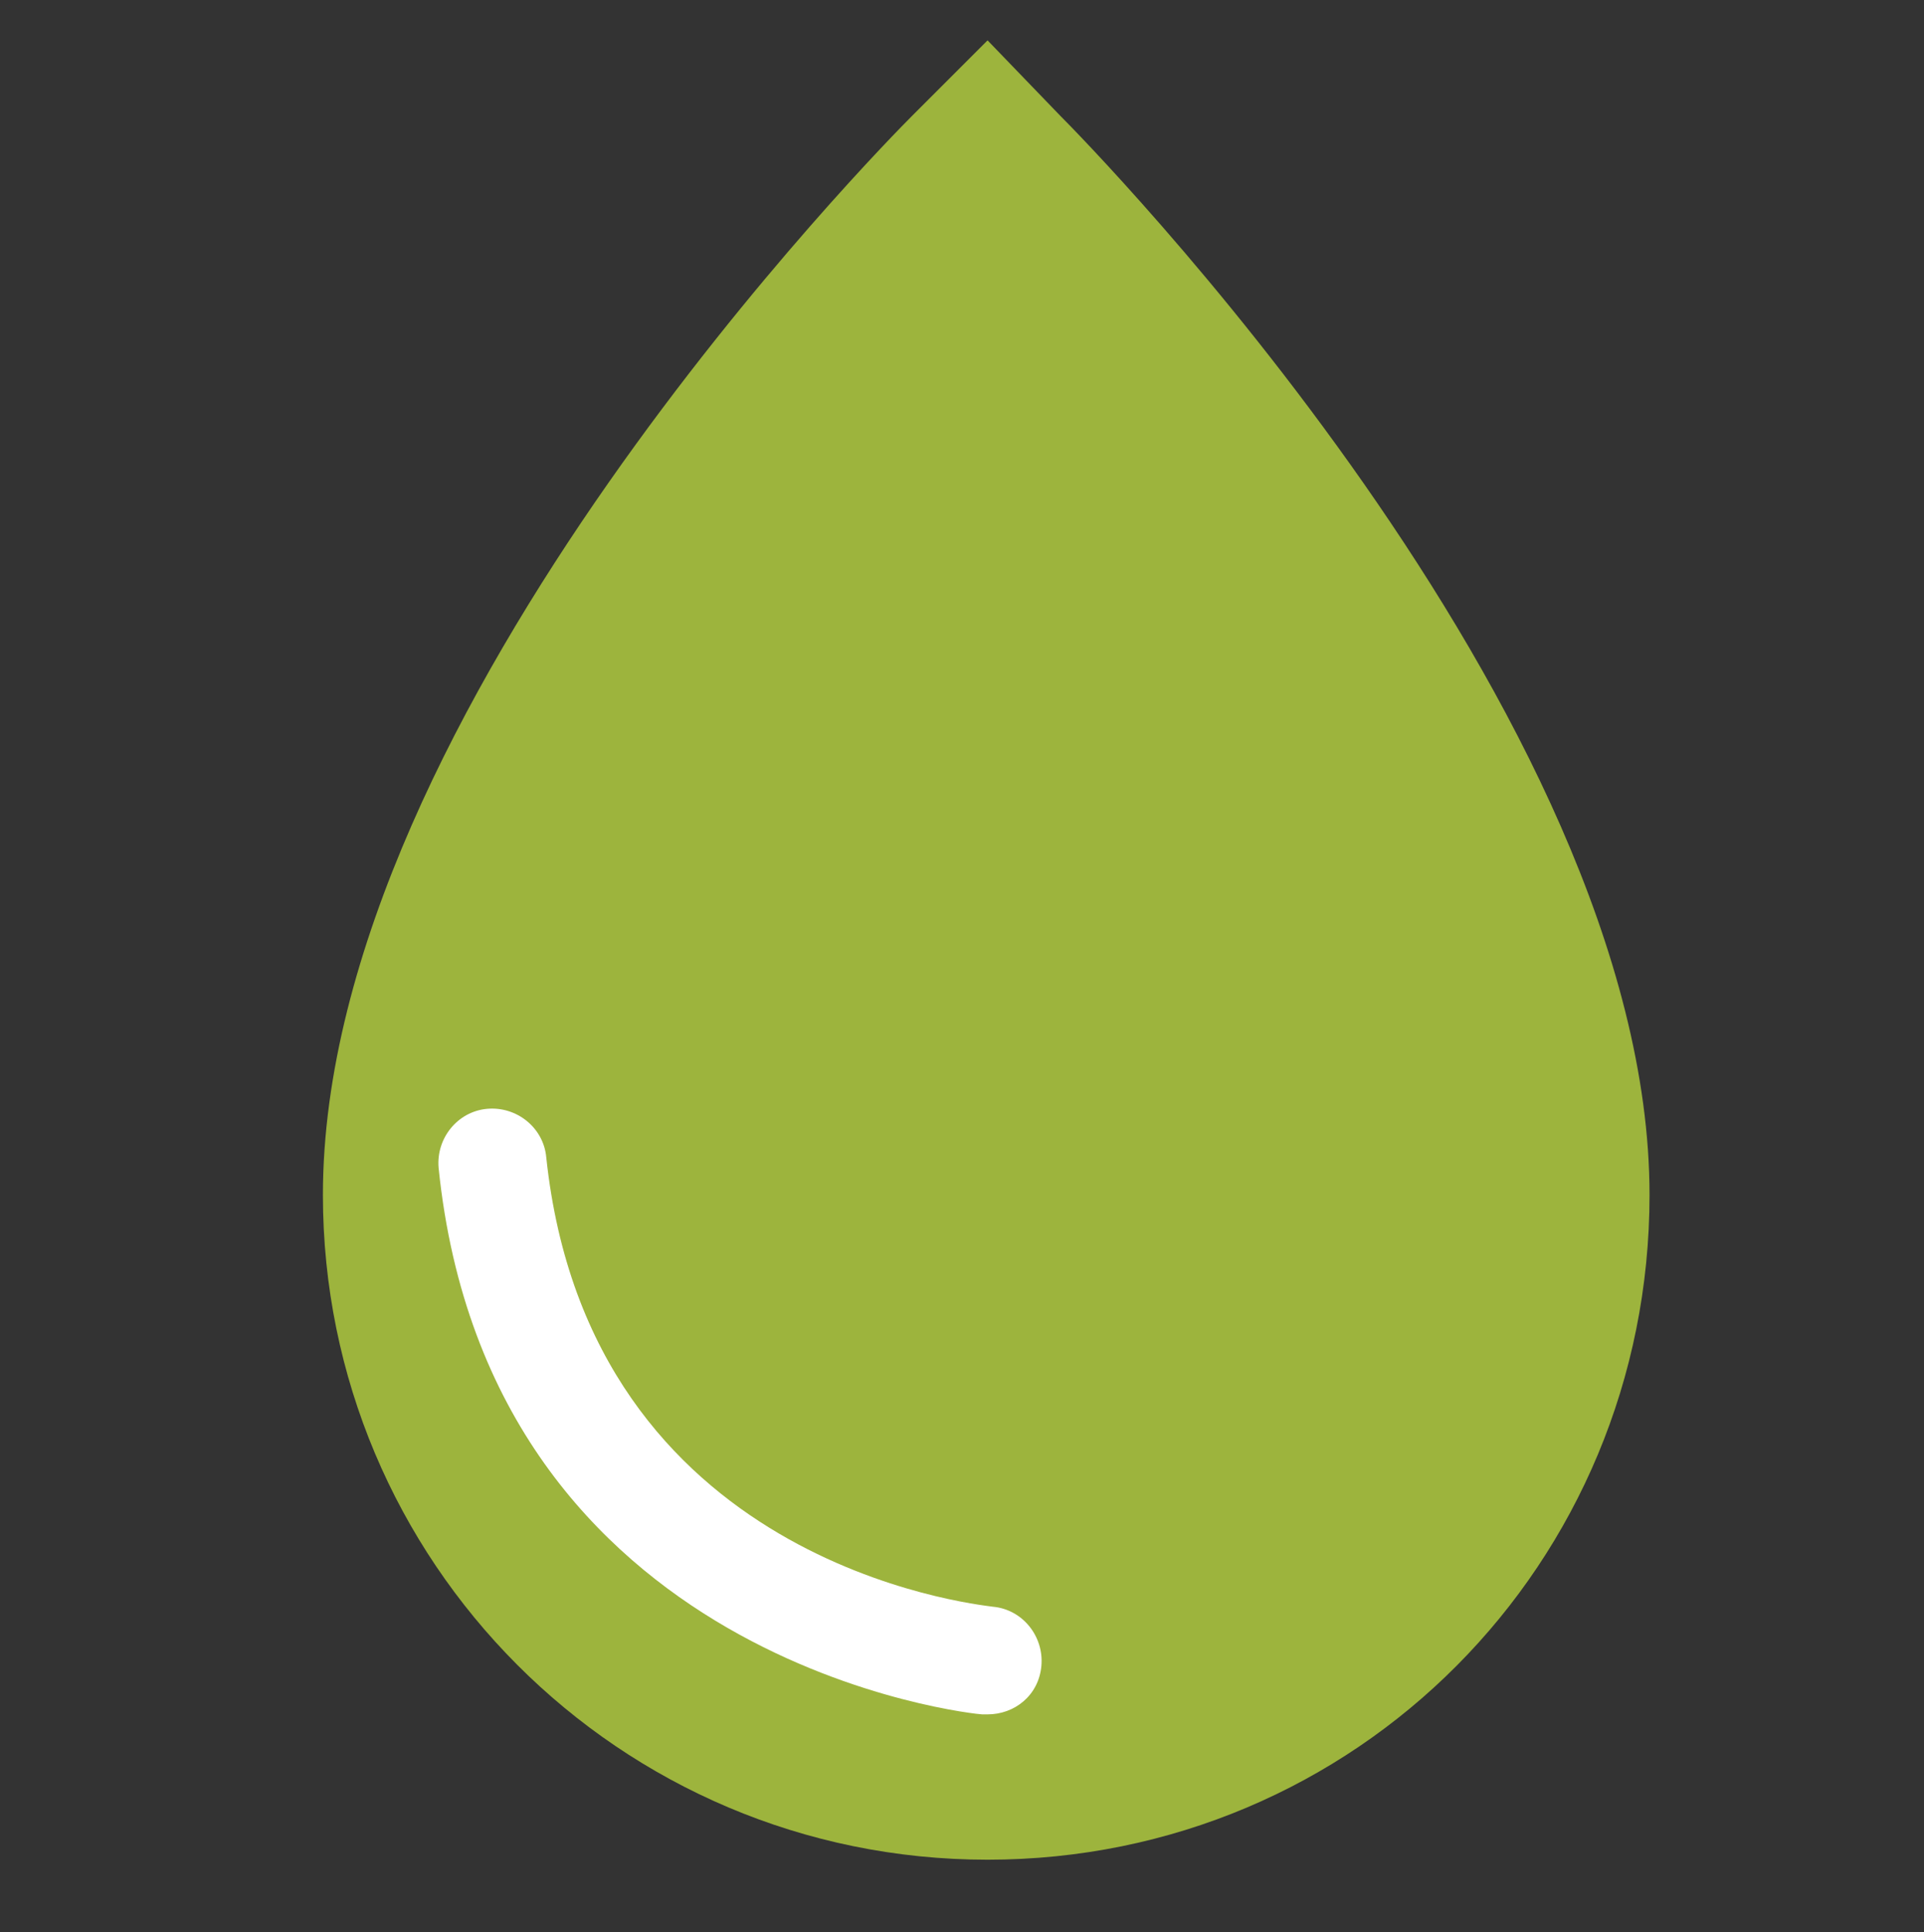
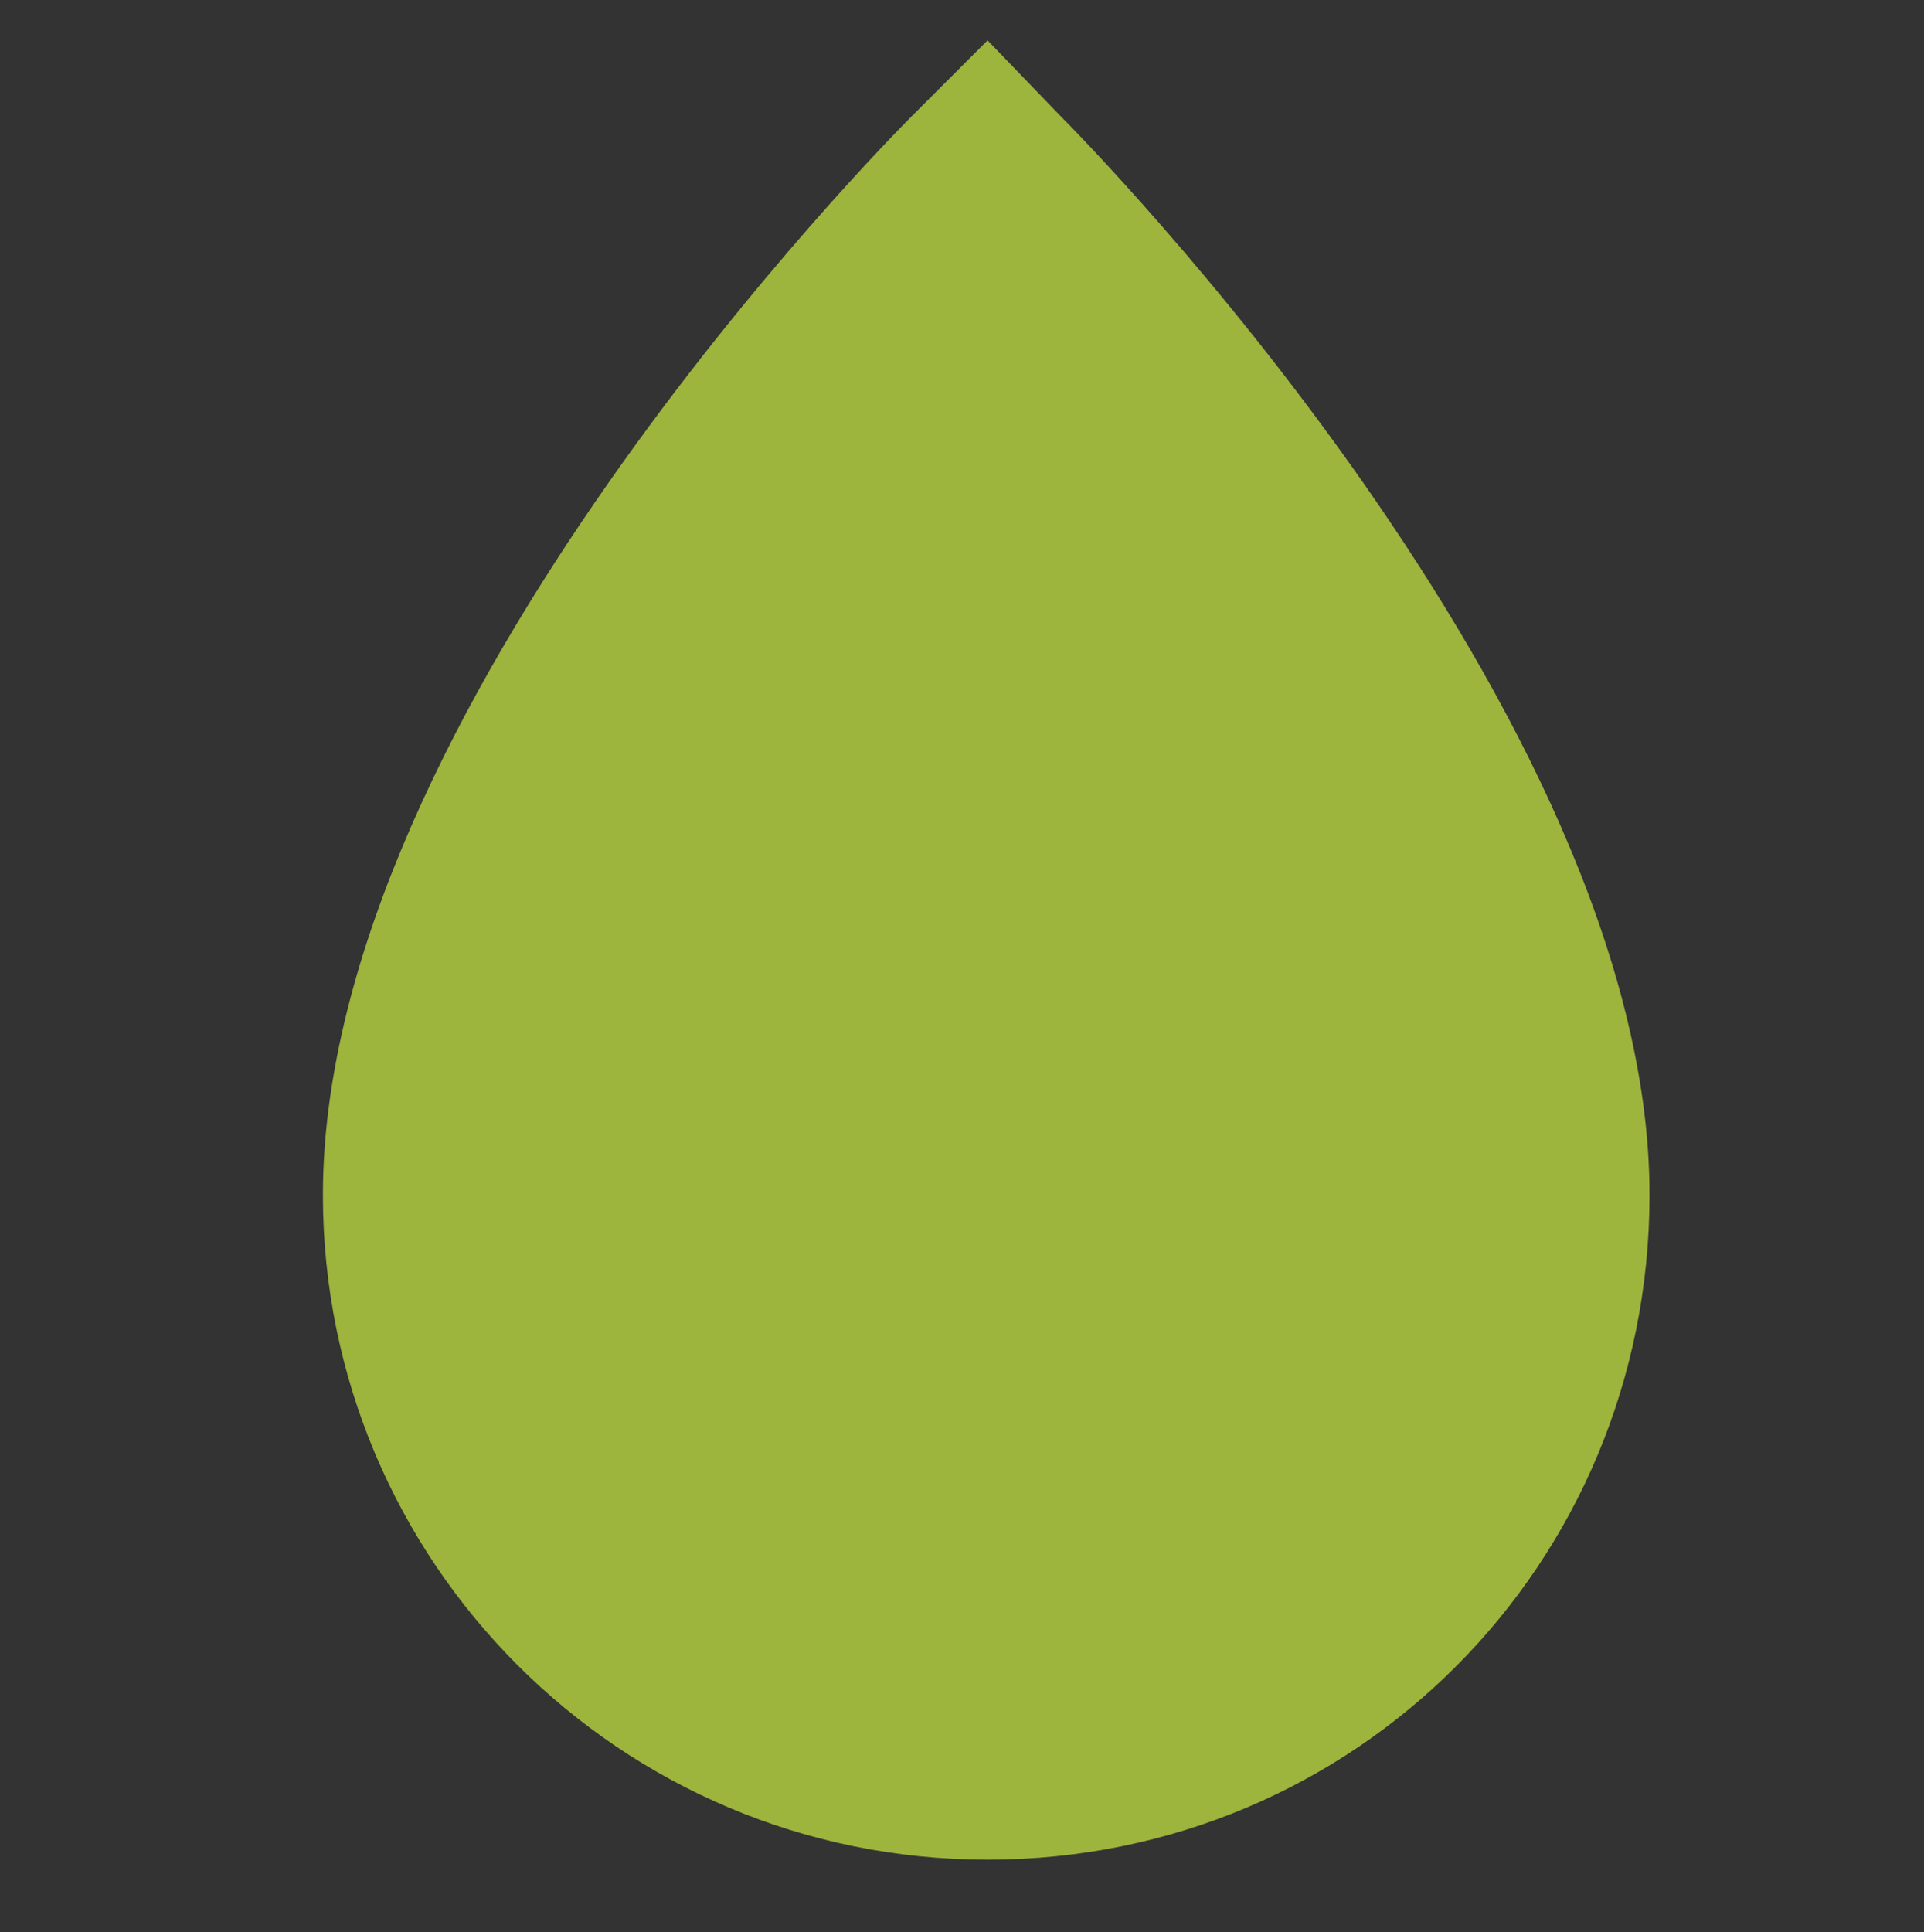
<svg xmlns="http://www.w3.org/2000/svg" version="1.1" x="0px" y="0px" viewBox="0 0 71.5 71.8" style="enable-background:new 0 0 71.5 71.8;" xml:space="preserve">
  <rect x="0" y="0" width="71.5" height="71.8" fill="#333333" stroke="none" />
  <style type="text/css">
	.st0{display:none;}
	.st1{display:inline;fill:#9DB43D;}
	.st2{display:inline;fill:#F5F6F2;}
	.st3{fill:#9DB43D;}
	.st4{fill:#FFFFFF;}
</style>
  <g id="Ebene_1" class="st0">
    <circle id="Ellipse_2" class="st1" cx="36" cy="35.3" r="32" />
-     <path class="st2" d="M56.3,27.1c-0.8-0.8-2-0.8-2.8,0L33,47.5L18.6,33c-0.8-0.8-2-0.8-2.8,0c-0.8,0.8-0.8,2,0,2.8l15.9,15.9   c0.4,0.4,0.9,0.6,1.4,0.6s1-0.2,1.4-0.6c0,0,0,0,0,0l21.8-21.8C57.1,29.1,57.1,27.9,56.3,27.1z" />
+     <path class="st2" d="M56.3,27.1c-0.8-0.8-2-0.8-2.8,0L33,47.5L18.6,33c-0.8-0.8-2-0.8-2.8,0c-0.8,0.8-0.8,2,0,2.8l15.9,15.9   c0.4,0.4,0.9,0.6,1.4,0.6c0,0,0,0,0,0l21.8-21.8C57.1,29.1,57.1,27.9,56.3,27.1z" />
  </g>
  <g id="Ebene_2">
    <path id="Icon_open-droplet" class="st3" d="M36.7,1.5l-2.8,2.8C33,5.2,12,26.4,12,44.4C12,58,23,69.1,36.7,69.1s24.6-11,24.6-24.7   c0-17.9-21-39.2-21.9-40.1L36.7,1.5z" />
-     <path class="st4" d="M36.7,63.7c-0.1,0-0.1,0-0.2,0c-0.2,0-18.3-1.8-20.2-20.3c-0.1-1.1,0.7-2.1,1.8-2.2c1.1-0.1,2.1,0.7,2.2,1.8   c1.6,15.1,15.9,16.6,16.6,16.7c1.1,0.1,1.9,1.1,1.8,2.2C38.6,63,37.7,63.7,36.7,63.7z" />
  </g>
  <g id="Ebene_3" class="st0">
    <path id="Icon_awesome-leaf" class="st1" d="M61.3,6.9C61,6,59.9,5.5,59,5.9c-0.4,0.2-0.7,0.5-0.9,0.8c-3.4,6.1-9.9,9.9-16.9,9.9   h-9c-12,0-21.7,9.7-21.7,21.7c0,0.8,0.1,1.5,0.2,2.3c7.2-5.2,17.6-9.6,32.4-9.6c1,0,1.8,0.8,1.8,1.8c0,1-0.8,1.8-1.8,1.8   c-28.4,0-40.5,17.4-43.1,24c-0.7,1.9,0.3,4,2.1,4.7c1.8,0.7,3.8-0.2,4.6-1.9c1.9-4,4.7-7.5,8.1-10.2c4.6,6.2,12.1,9.6,19.8,8.7   c17.8-1.3,30.2-17.2,30.2-36.7C64.7,17.6,63.6,12,61.3,6.9z" />
  </g>
</svg>